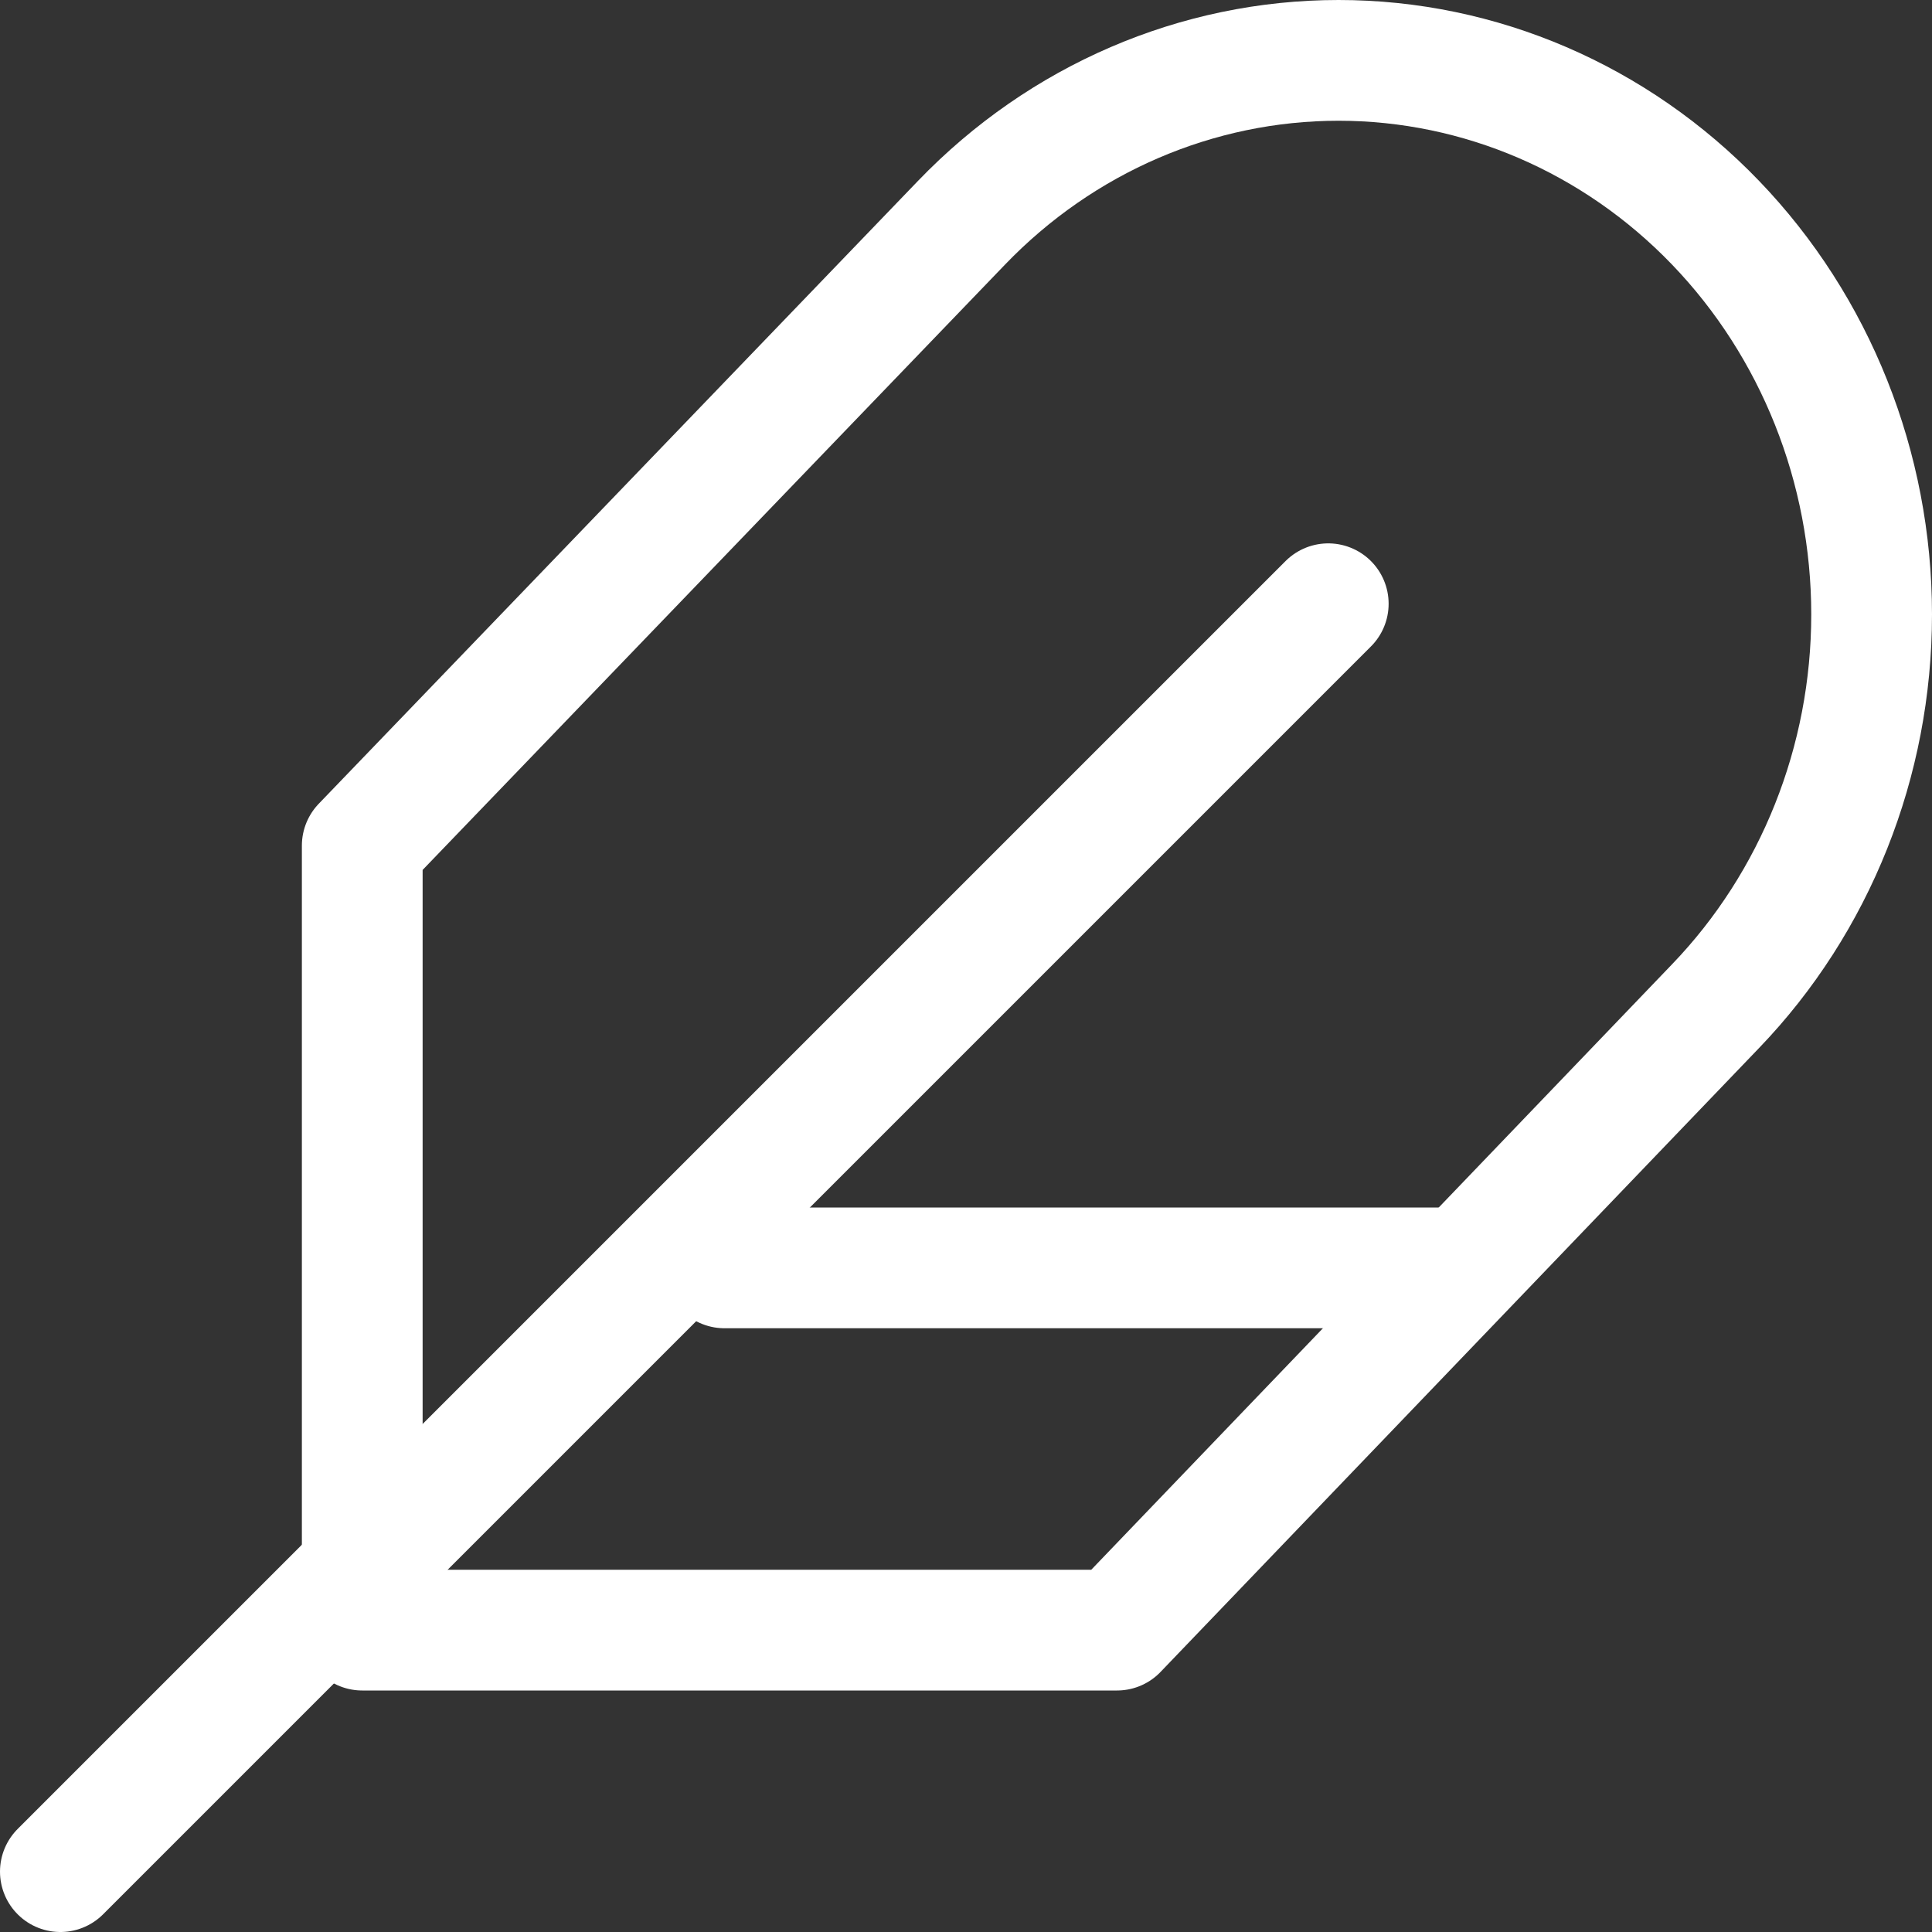
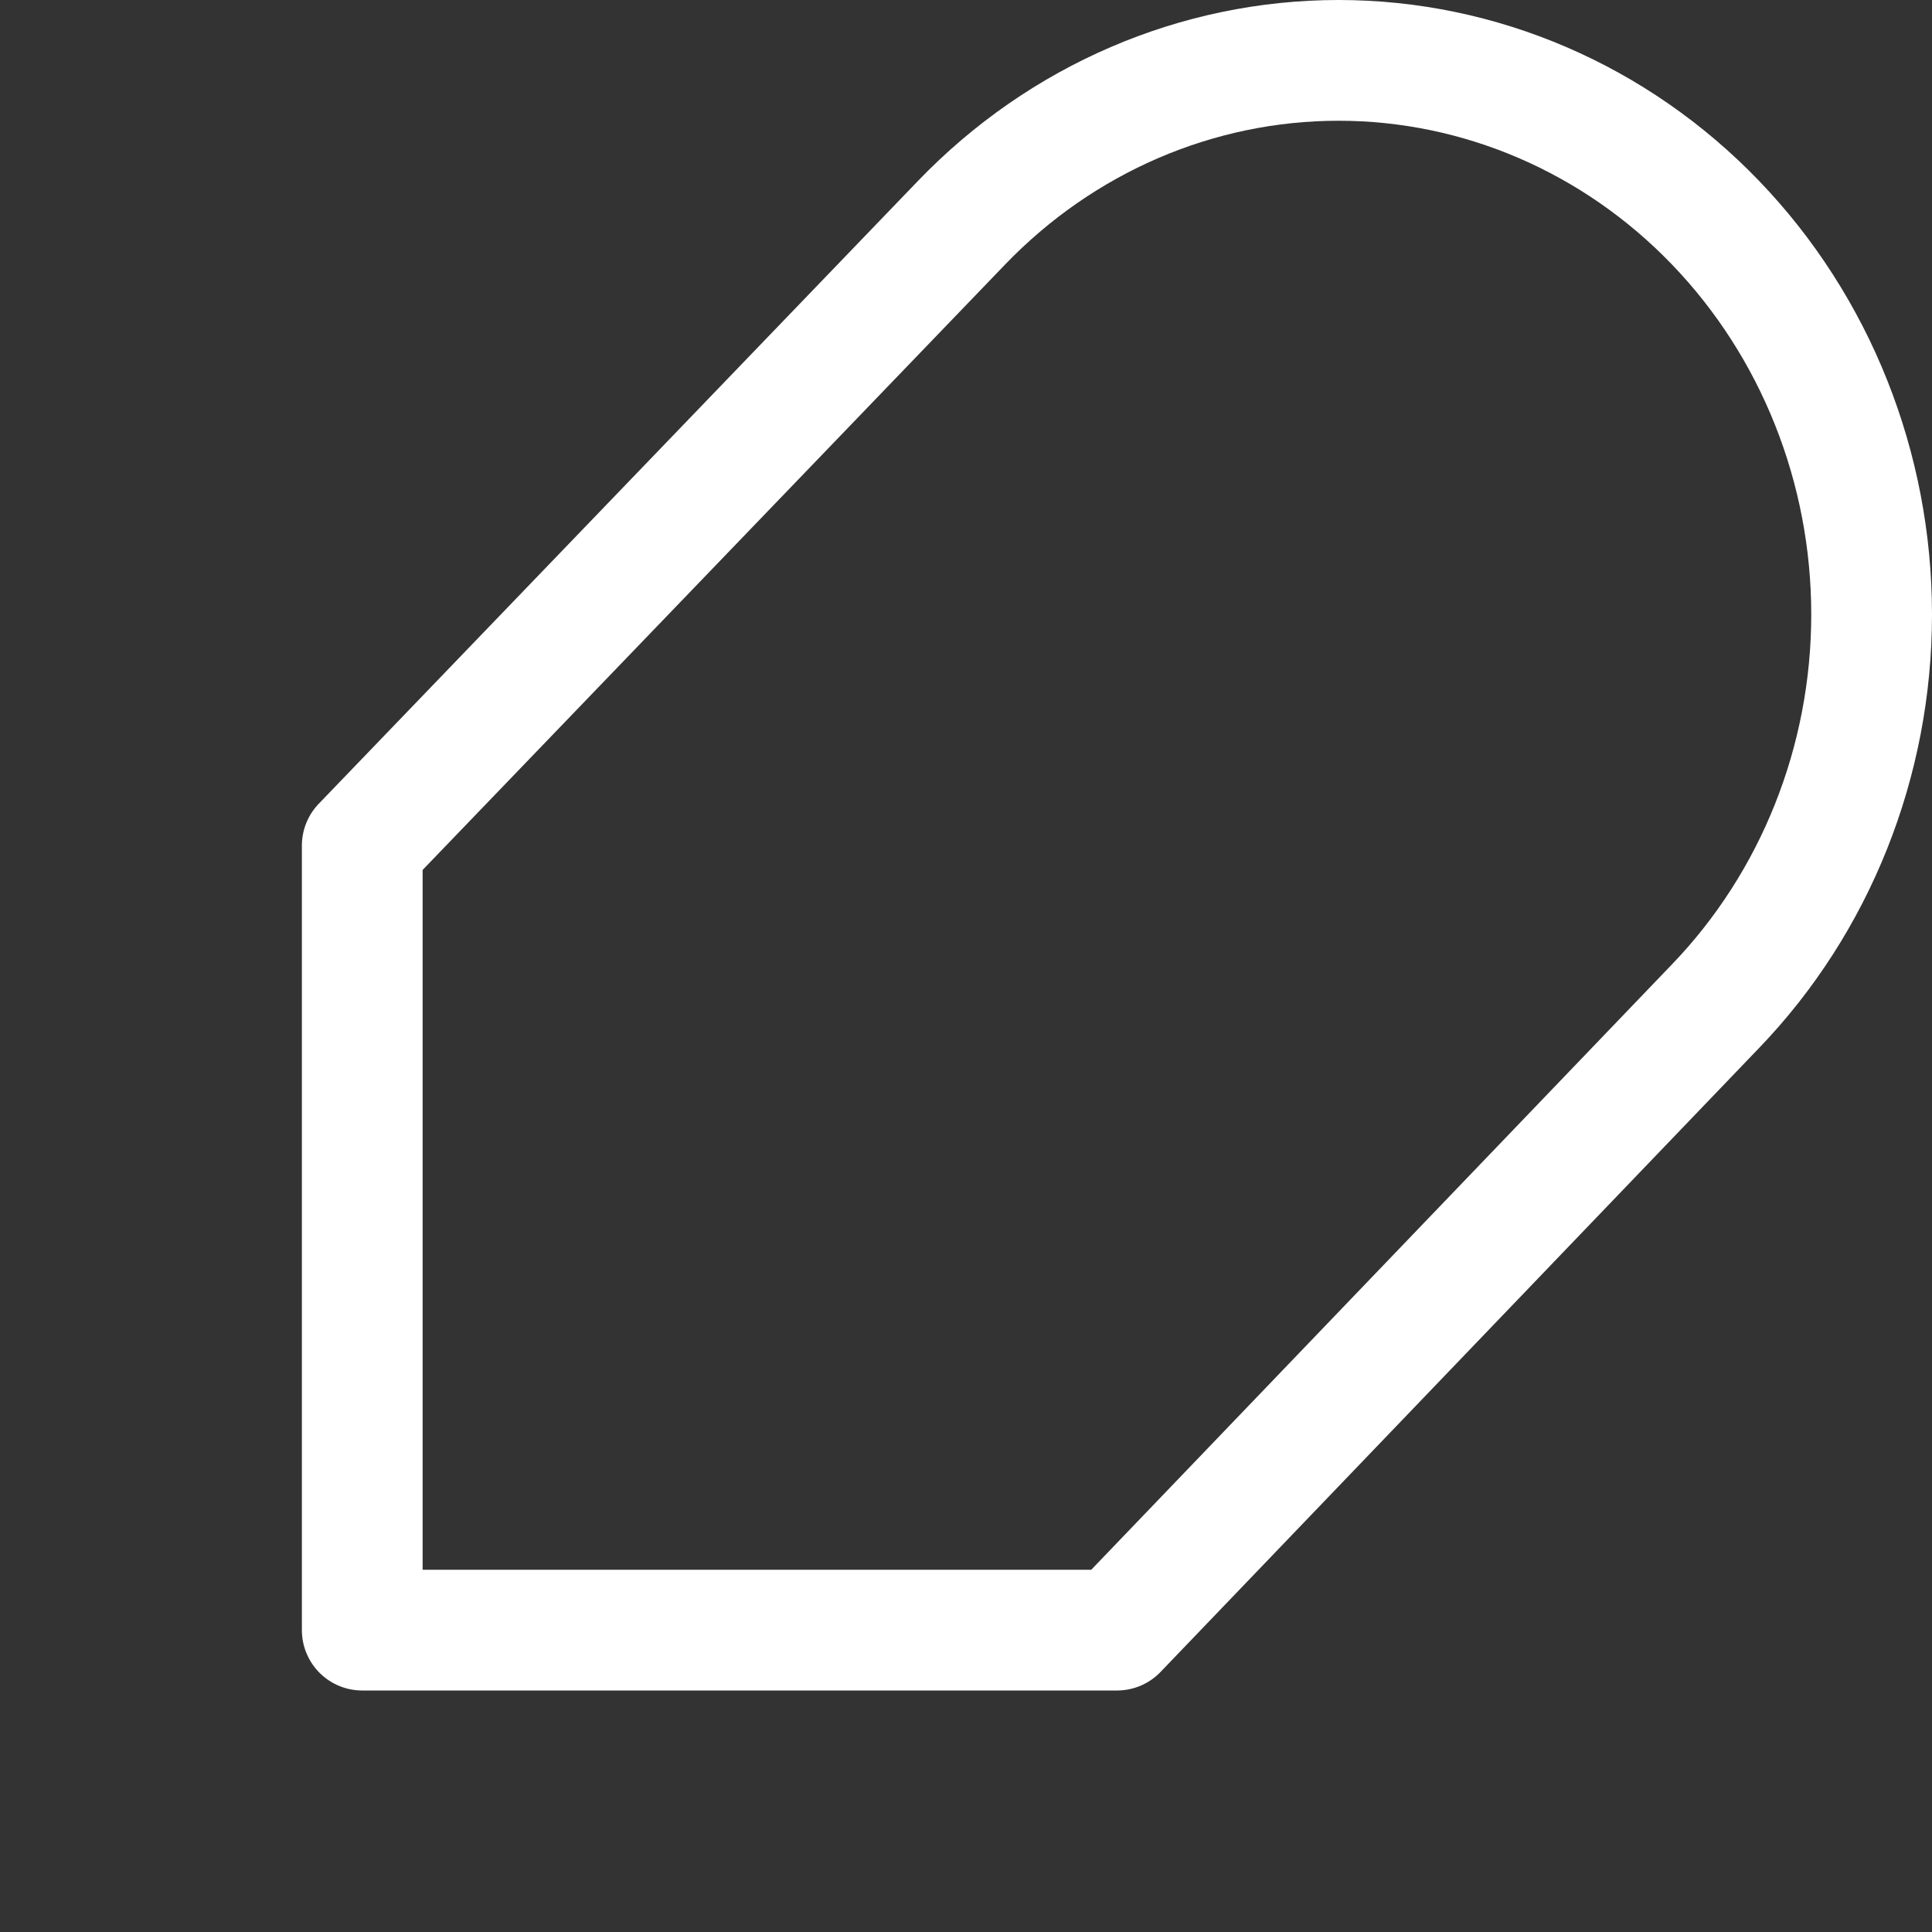
<svg xmlns="http://www.w3.org/2000/svg" width="32" height="32" viewBox="0 0 32 32" fill="none">
  <rect x="0" y="0" width="32" height="32" fill="#333333" stroke="none" />
  <path d="M28.414 16.666C30.07 14.945 31 12.611 31 10.177C31 7.743 30.07 5.409 28.414 3.688C26.758 1.967 24.512 1 22.171 1C19.829 1 17.583 1.967 15.927 3.688L6 14.006V27H18.501L28.414 16.666Z" stroke="white" stroke-width="2" stroke-linecap="round" stroke-linejoin="round" />
-   <path d="M22 10L1 31" stroke="white" stroke-width="2" stroke-linecap="round" stroke-linejoin="round" />
-   <path d="M24 21H12" stroke="white" stroke-width="2" stroke-linecap="round" stroke-linejoin="round" />
</svg>